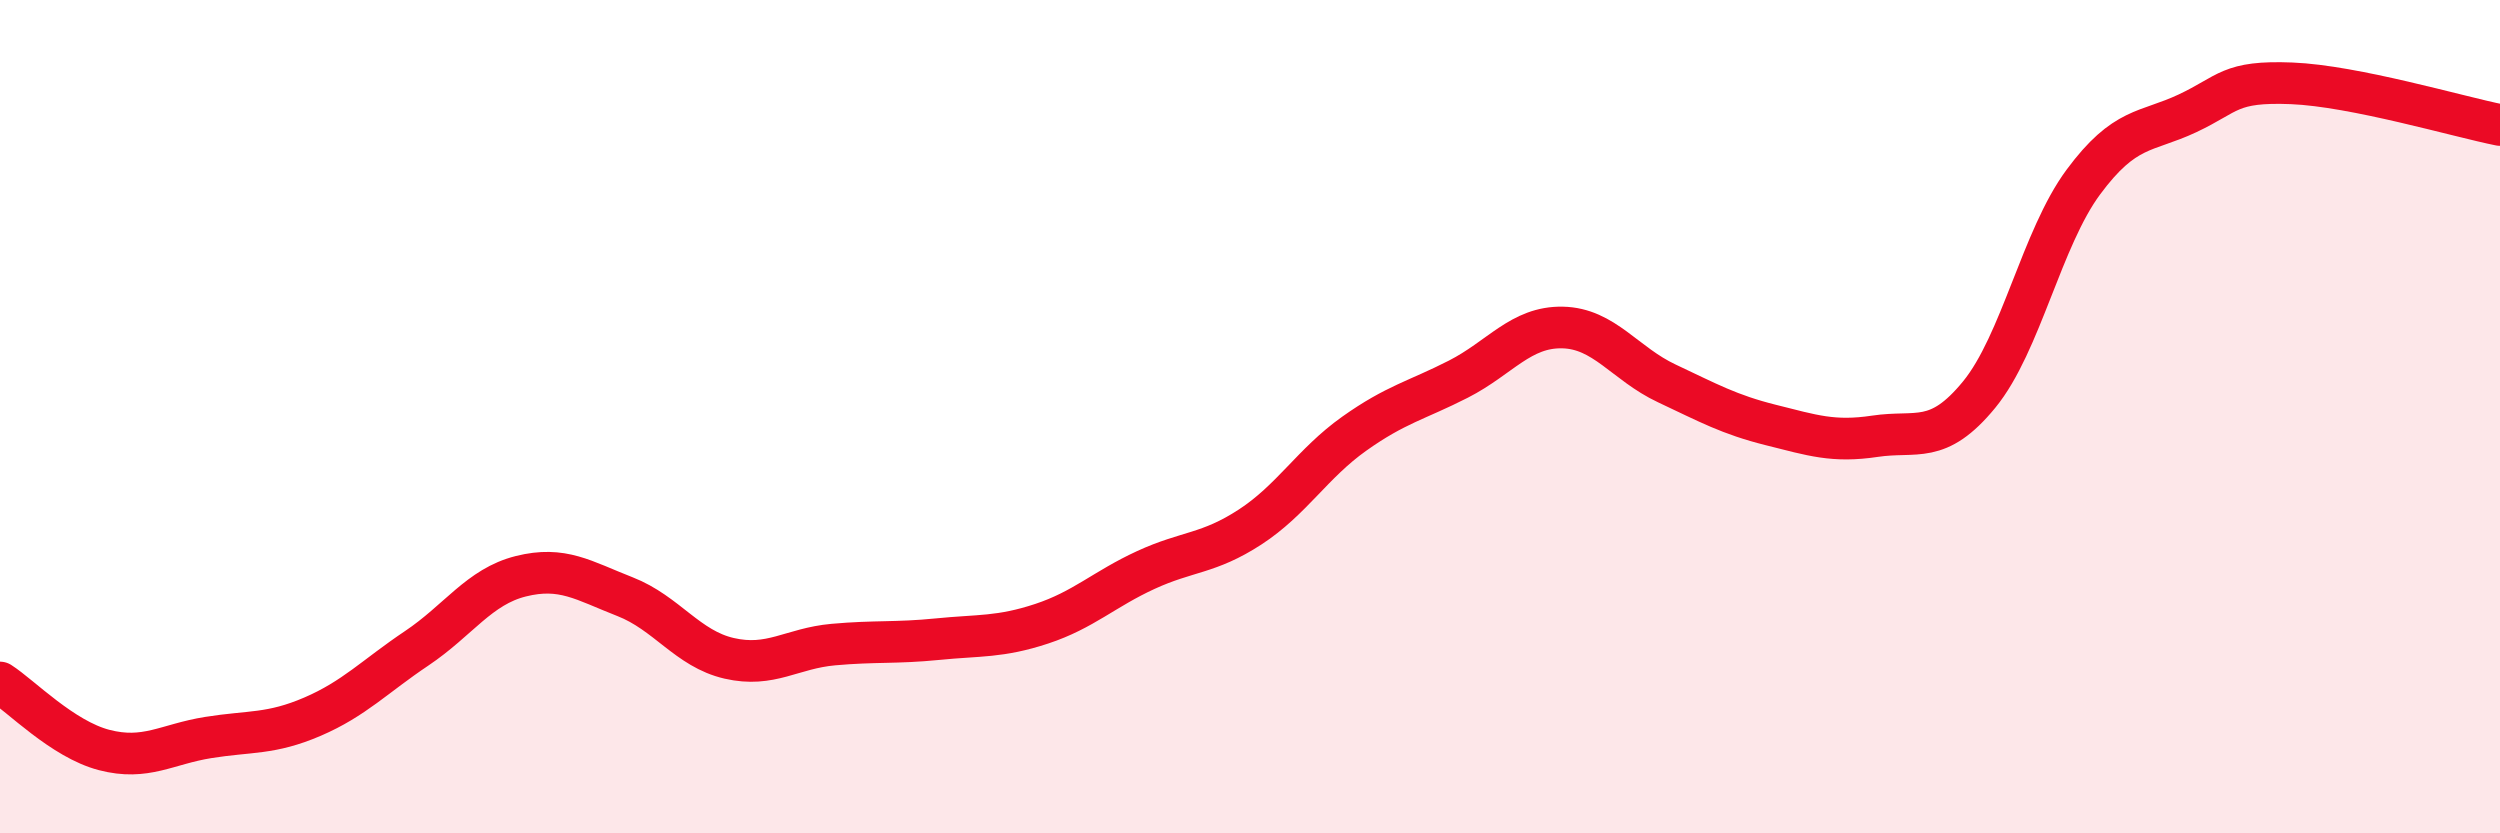
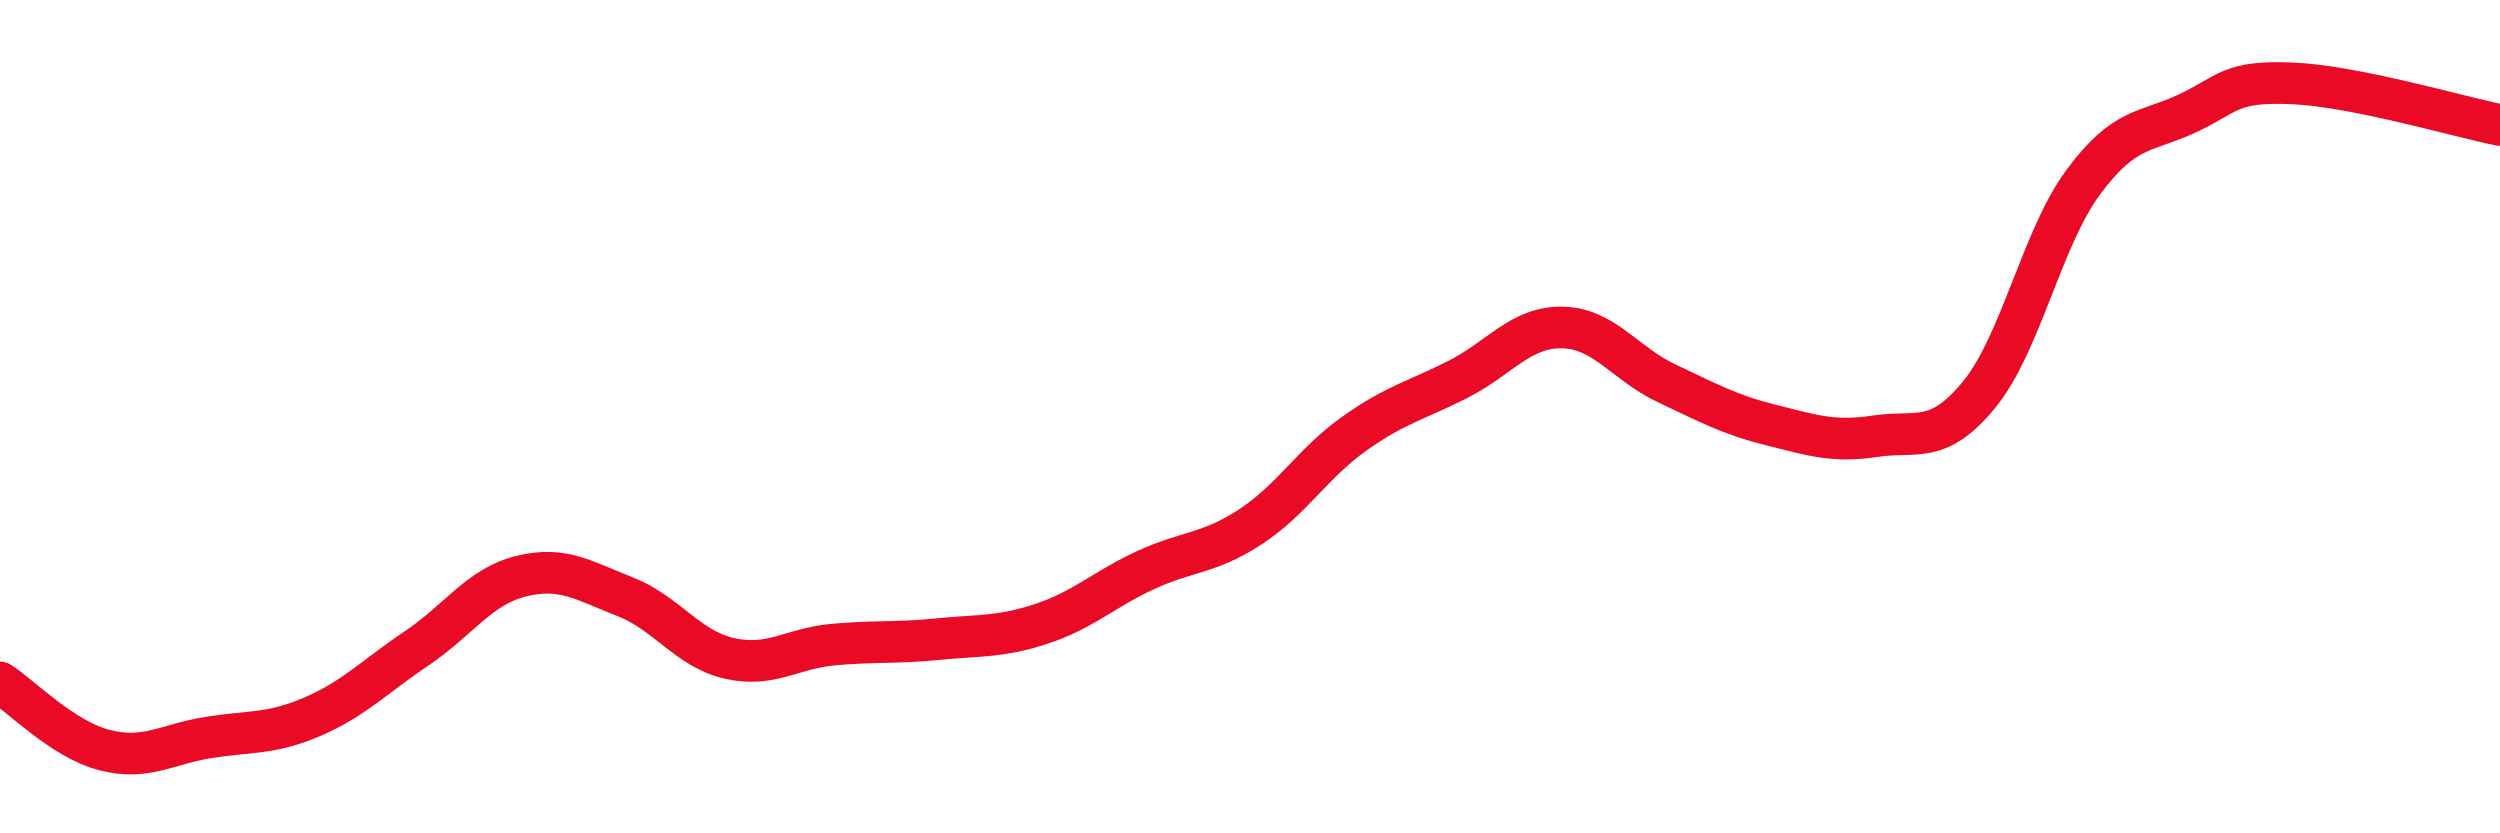
<svg xmlns="http://www.w3.org/2000/svg" width="60" height="20" viewBox="0 0 60 20">
-   <path d="M 0,16.38 C 0.5,16.7 1.5,17.74 2.5,18 C 3.5,18.26 4,17.86 5,17.7 C 6,17.54 6.5,17.63 7.5,17.2 C 8.5,16.77 9,16.23 10,15.56 C 11,14.89 11.5,14.08 12.5,13.83 C 13.5,13.58 14,13.93 15,14.32 C 16,14.71 16.5,15.57 17.5,15.8 C 18.5,16.03 19,15.56 20,15.47 C 21,15.38 21.5,15.44 22.5,15.34 C 23.5,15.24 24,15.3 25,14.97 C 26,14.64 26.5,14.14 27.5,13.68 C 28.5,13.22 29,13.3 30,12.65 C 31,12 31.5,11.12 32.5,10.41 C 33.5,9.7 34,9.61 35,9.1 C 36,8.59 36.5,7.84 37.5,7.86 C 38.5,7.88 39,8.73 40,9.2 C 41,9.67 41.5,9.95 42.5,10.2 C 43.5,10.45 44,10.62 45,10.47 C 46,10.32 46.5,10.69 47.5,9.47 C 48.5,8.25 49,5.72 50,4.37 C 51,3.02 51.5,3.19 52.5,2.72 C 53.5,2.25 53.5,1.94 55,2 C 56.5,2.06 59,2.8 60,3L60 20L0 20Z" fill="#EB0A25" opacity="0.1" stroke-linecap="round" stroke-linejoin="round" />
  <path d="M 0,16.38 C 0.5,16.7 1.5,17.74 2.5,18 C 3.5,18.26 4,17.86 5,17.7 C 6,17.54 6.5,17.63 7.5,17.2 C 8.5,16.77 9,16.23 10,15.56 C 11,14.89 11.5,14.08 12.5,13.83 C 13.5,13.58 14,13.93 15,14.32 C 16,14.71 16.5,15.57 17.5,15.8 C 18.5,16.03 19,15.56 20,15.47 C 21,15.38 21.5,15.44 22.5,15.34 C 23.5,15.24 24,15.3 25,14.97 C 26,14.64 26.5,14.14 27.5,13.68 C 28.5,13.22 29,13.3 30,12.65 C 31,12 31.5,11.12 32.5,10.41 C 33.5,9.7 34,9.61 35,9.1 C 36,8.59 36.5,7.84 37.5,7.86 C 38.5,7.88 39,8.73 40,9.2 C 41,9.67 41.5,9.95 42.5,10.2 C 43.5,10.45 44,10.62 45,10.47 C 46,10.32 46.5,10.69 47.5,9.47 C 48.5,8.25 49,5.72 50,4.37 C 51,3.02 51.5,3.19 52.5,2.72 C 53.5,2.25 53.5,1.94 55,2 C 56.5,2.06 59,2.8 60,3" stroke="#EB0A25" stroke-width="1" fill="none" stroke-linecap="round" stroke-linejoin="round" />
</svg>